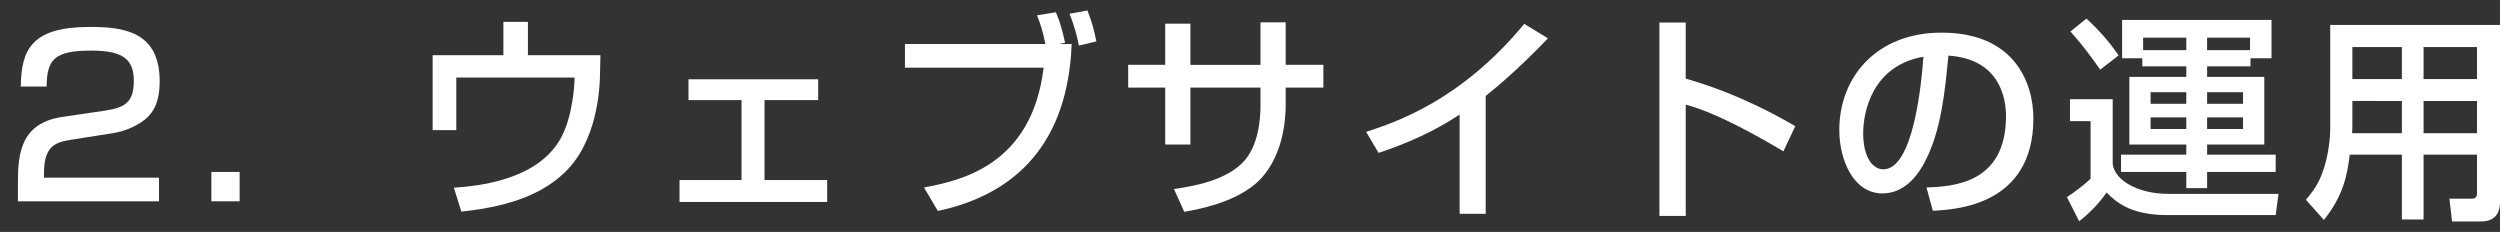
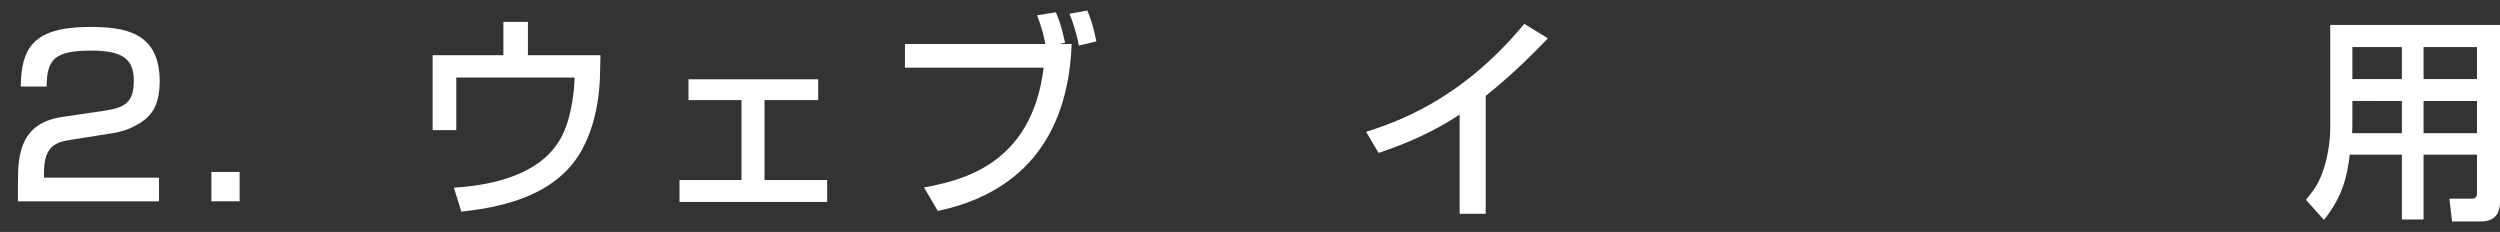
<svg xmlns="http://www.w3.org/2000/svg" version="1.1" id="レイヤー_1" x="0px" y="0px" width="388px" height="36px" viewBox="0 0 388 36" enable-background="new 0 0 388 36" xml:space="preserve">
  <rect x="0" y="0" width="388" height="36" fill="#333333" stroke="none" />
  <g>
    <g>
      <path fill="#FFFFFF" d="M11.045,21.688c-2.346,0.374-4.216,0.884-4.216,5.134v0.748h17.848v3.672H2.784v-2.958    c0-4.216,0.34-9.179,6.867-10.131l6.664-0.986c2.992-0.442,4.454-1.258,4.454-4.589c0-3.298-1.564-4.726-6.596-4.726    c-5.677,0-6.901,1.326-6.935,5.575H3.226C3.293,7.647,4.959,4.18,13.935,4.18c5.133,0,10.845,0.646,10.845,8.397    c0,3.569-1.122,5.27-2.958,6.459c-1.088,0.68-2.414,1.326-4.317,1.632L11.045,21.688z" />
      <path fill="#FFFFFF" d="M37.191,26.686v4.556h-4.386v-4.556H37.191z" />
      <path fill="#FFFFFF" d="M81.934,3.398v5.167h11.253l-0.068,3.094c-0.034,2.244-0.476,10.403-5.542,15.163    c-3.026,2.89-7.717,5.167-15.979,6.017l-1.156-3.706c3.195-0.238,12.816-0.952,16.556-7.615c1.972-3.536,2.176-8.703,2.176-9.485    H70.817v8.159h-3.672V8.565h10.981V3.398H81.934z" />
      <path fill="#FFFFFF" d="M126.982,12.305v3.229h-8.329v12.409h9.723v3.4h-22.914v-3.4h9.621V15.535h-8.227v-3.229H126.982z" />
      <path fill="#FFFFFF" d="M163.873,1.902c0.612,1.428,0.952,2.583,1.428,4.726l-0.986,0.204h2.006    c-0.578,15.298-8.567,23.322-20.772,25.906l-2.142-3.638c5.474-1.054,16.727-3.298,18.562-18.596h-21.52V6.832h21.792    c-0.374-1.972-0.782-3.127-1.292-4.454L163.873,1.902z M167.442,7.07c-0.238-1.36-0.884-3.638-1.462-4.93l2.788-0.51    c0.646,1.666,0.952,2.686,1.394,4.793L167.442,7.07z" />
-       <path fill="#FFFFFF" d="M195.629,3.466h3.909v6.596h5.848v3.536h-5.848v2.788c0,2.108-0.373,8.465-4.725,12.171    c-3.4,2.855-8.466,3.875-11.016,4.317l-1.598-3.536c3.298-0.476,7.955-1.36,10.675-4.114c2.517-2.55,2.754-7.003,2.754-8.805    v-2.822H184.75v8.839h-3.909v-8.839h-5.746v-3.536h5.746V3.67h3.909v6.392h10.879V3.466z" />
      <path fill="#FFFFFF" d="M230.581,33.179h-4.045V17.778c-3.876,2.584-8.16,4.488-12.579,5.95l-1.938-3.264    c4.59-1.496,14.688-4.828,24.547-16.76l3.671,2.244c-1.325,1.36-4.93,5.167-9.655,8.941V33.179z" />
-       <path fill="#FFFFFF" d="M261.624,3.5v8.703c8.261,2.346,14.721,6.051,16.998,7.377l-1.836,3.91    c-3.808-2.278-10.505-6.052-15.162-7.242v17.271h-4.08V3.5H261.624z" />
-       <path fill="#FFFFFF" d="M298.989,29.1c4.046-0.17,12.342-0.544,12.342-11.083c0-2.686-0.918-8.873-8.941-9.383    c-0.545,5.644-1.122,11.729-3.706,16.59c-0.577,1.054-2.583,4.794-6.527,4.794c-4.454,0-6.697-5.1-6.697-9.859    c0-8.193,5.78-15.094,15.876-15.094c11.287,0,14.245,7.751,14.245,13.327c0,13.497-12.069,14.143-15.604,14.313L298.989,29.1z     M289.165,20.668c0,3.671,1.428,5.609,3.127,5.609c4.557,0,5.882-12.715,6.222-17.474    C290.389,10.231,289.165,17.677,289.165,20.668z" />
-       <path fill="#FFFFFF" d="M321.261,15.399h6.63v10.029c0.272,2.516,3.842,4.658,8.636,4.658h17.1l-0.441,3.297H336.39    c-5.915,0-8.091-2.176-9.451-3.501c-1.359,1.938-2.924,3.434-4.249,4.454l-1.903-3.74c1.053-0.68,2.889-2.074,3.671-2.855v-8.941    h-3.196V15.399z M323.812,2.888c2.006,1.835,3.569,3.638,4.997,5.711l-2.855,2.209c-1.599-2.278-3.128-4.283-4.624-5.915    L323.812,2.888z M329.353,3.092h23.186v5.95h-3.264v1.258h-6.73v1.632h8.873v10.505h-8.873V24h10.641v2.686h-10.641v2.516h-3.23    v-2.516h-10.131V24h10.131v-1.564h-8.839V11.931h8.839v-1.632h-6.833V9.042h-3.128V3.092z M332.616,7.784h6.697V5.846h-6.697    V7.784z M333.772,14.311v1.802h5.541v-1.802H333.772z M333.772,18.221v1.802h5.541v-1.802H333.772z M349.206,5.846h-6.662v1.938    h6.662V5.846z M342.544,14.311v1.802h5.574v-1.802H342.544z M342.544,18.221v1.802h5.574v-1.802H342.544z" />
      <path fill="#FFFFFF" d="M384.431,24h-8.295v10.063h-3.366V24h-8.091c-0.374,3.264-1.088,6.527-4.012,10.131l-2.787-3.127    c0.68-0.816,1.732-2.04,2.447-3.91c1.156-2.924,1.326-6.153,1.326-7.003V3.874H388v27.571c0,1.02-0.34,2.924-2.923,2.924h-4.522    l-0.407-3.536h3.467c0.307,0,0.816-0.068,0.816-0.782V24z M365.087,15.671v3.875c0,0.204-0.035,0.986-0.035,1.122h7.718v-4.998    H365.087z M365.087,7.308v4.963h7.683V7.308H365.087z M376.136,7.308v4.963h8.295V7.308H376.136z M376.136,15.671v4.998h8.295    v-4.998H376.136z" />
    </g>
  </g>
</svg>